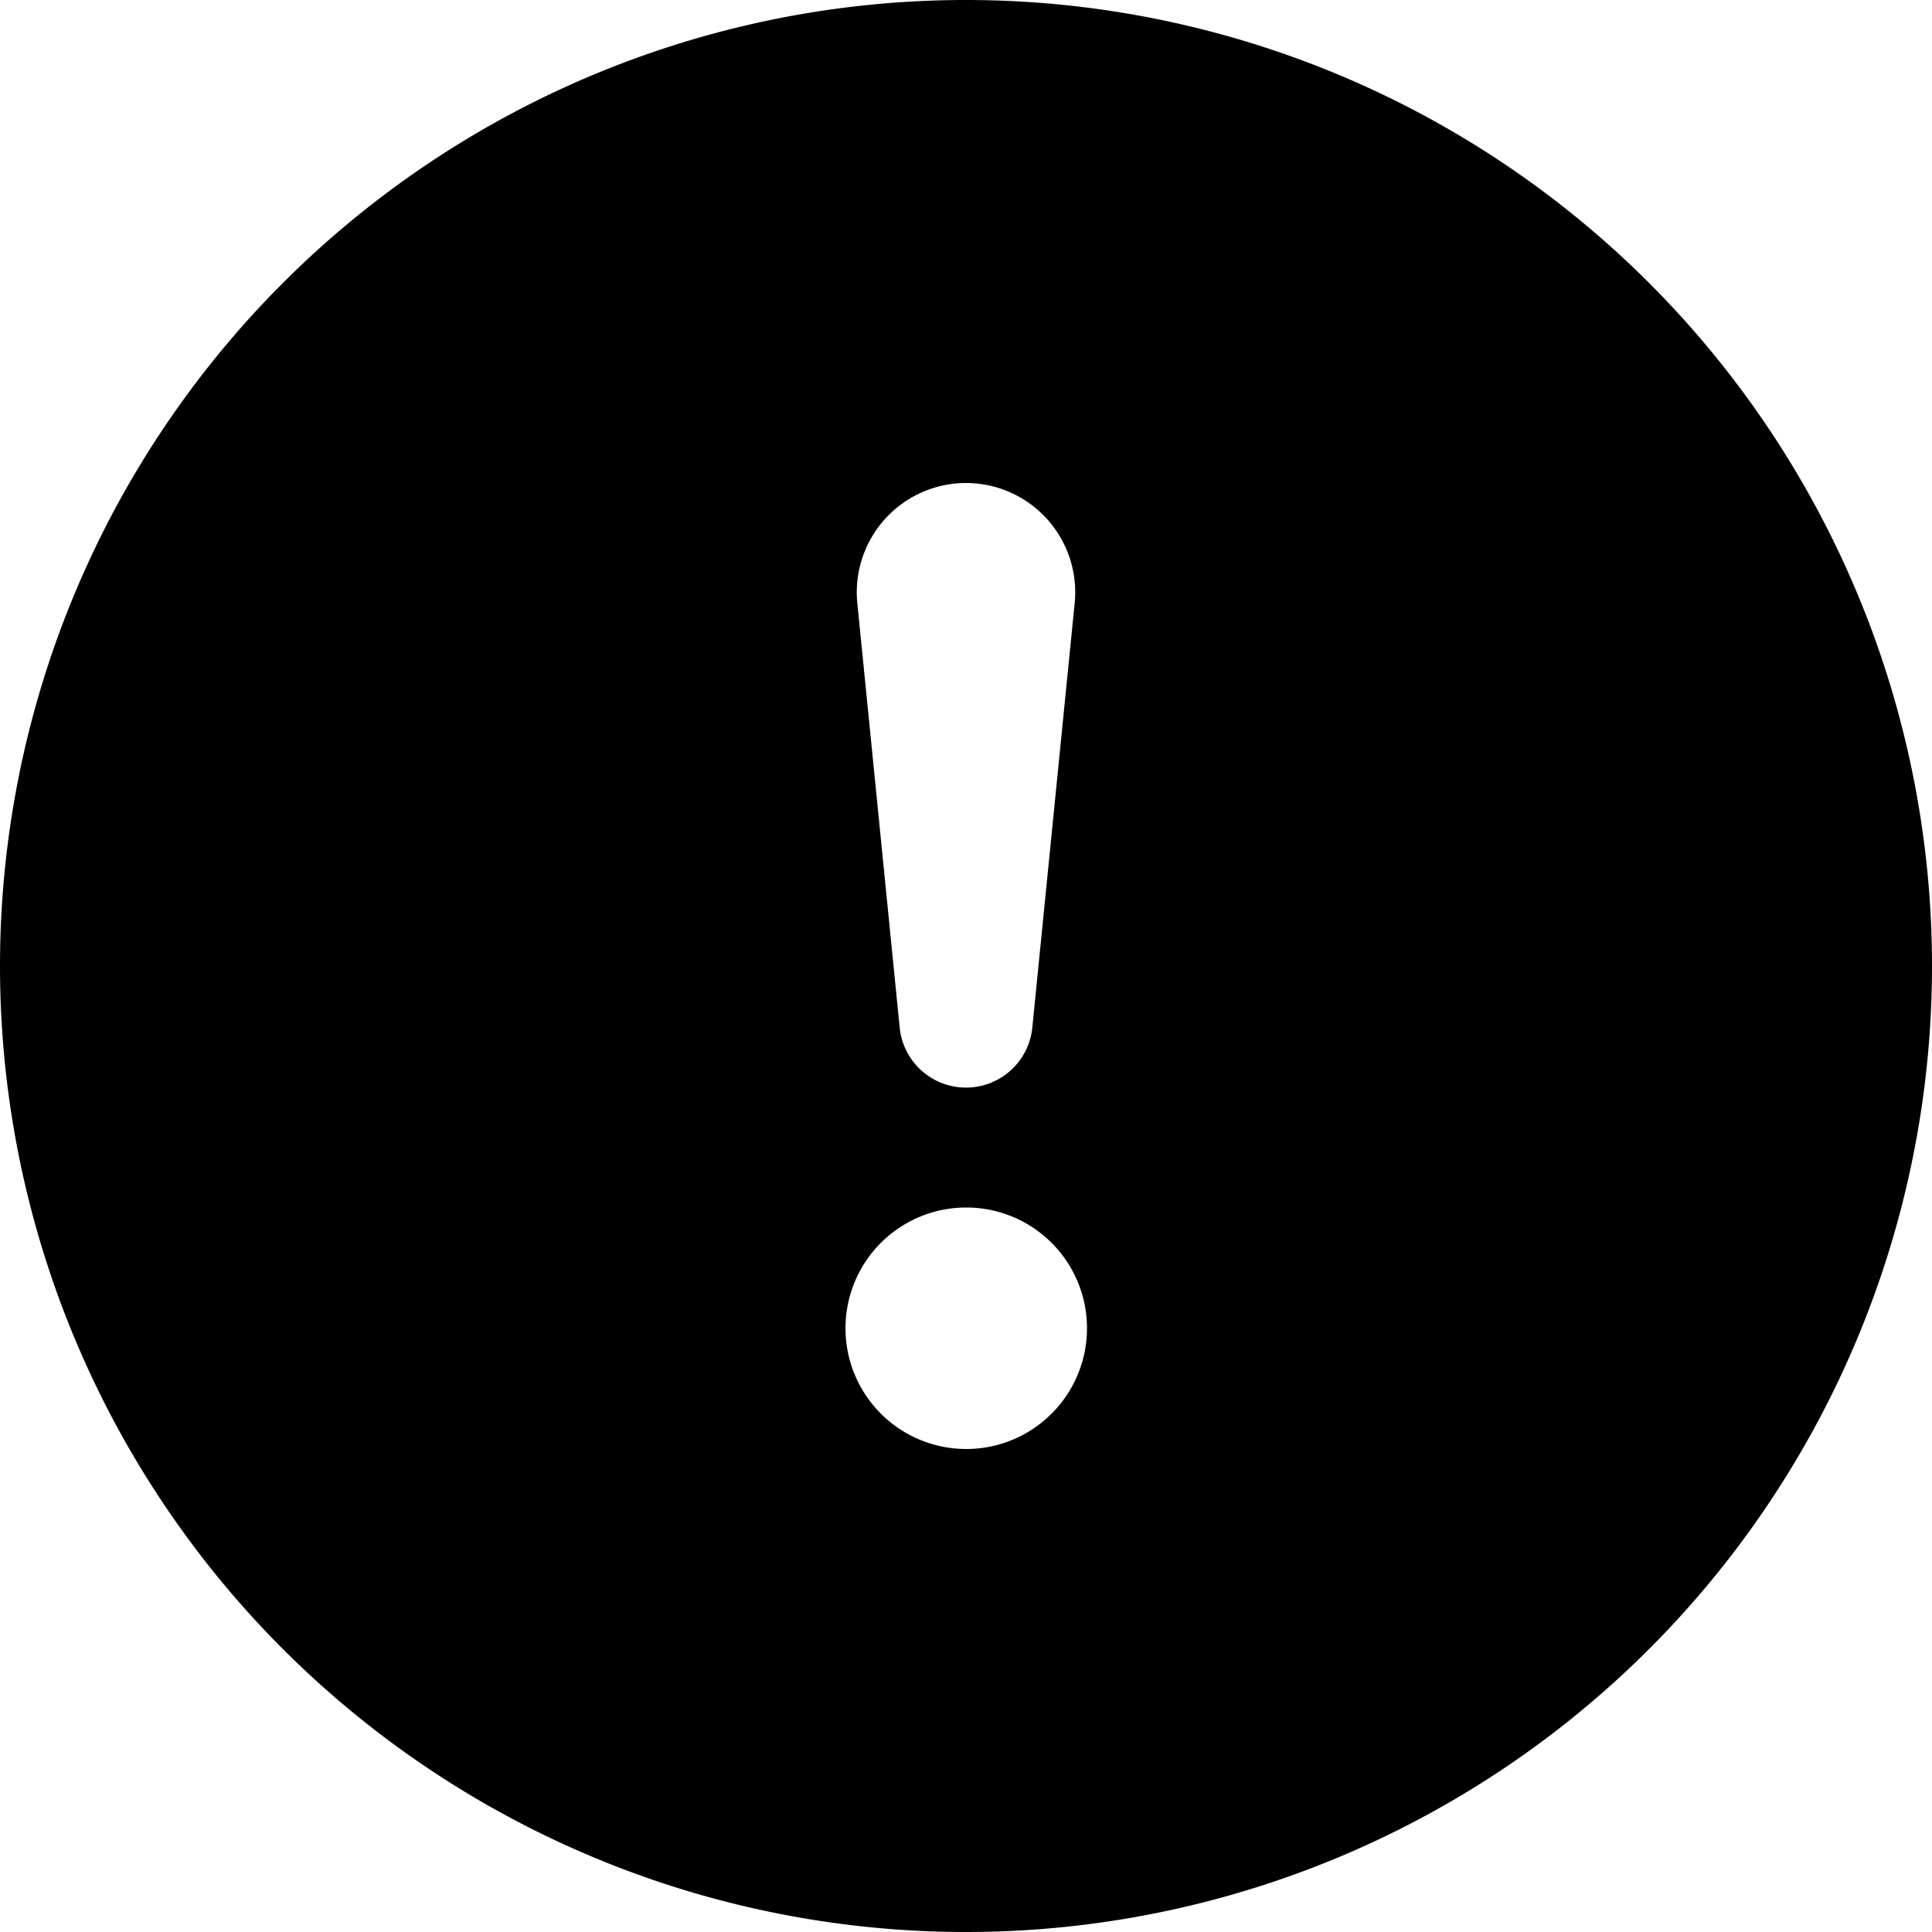
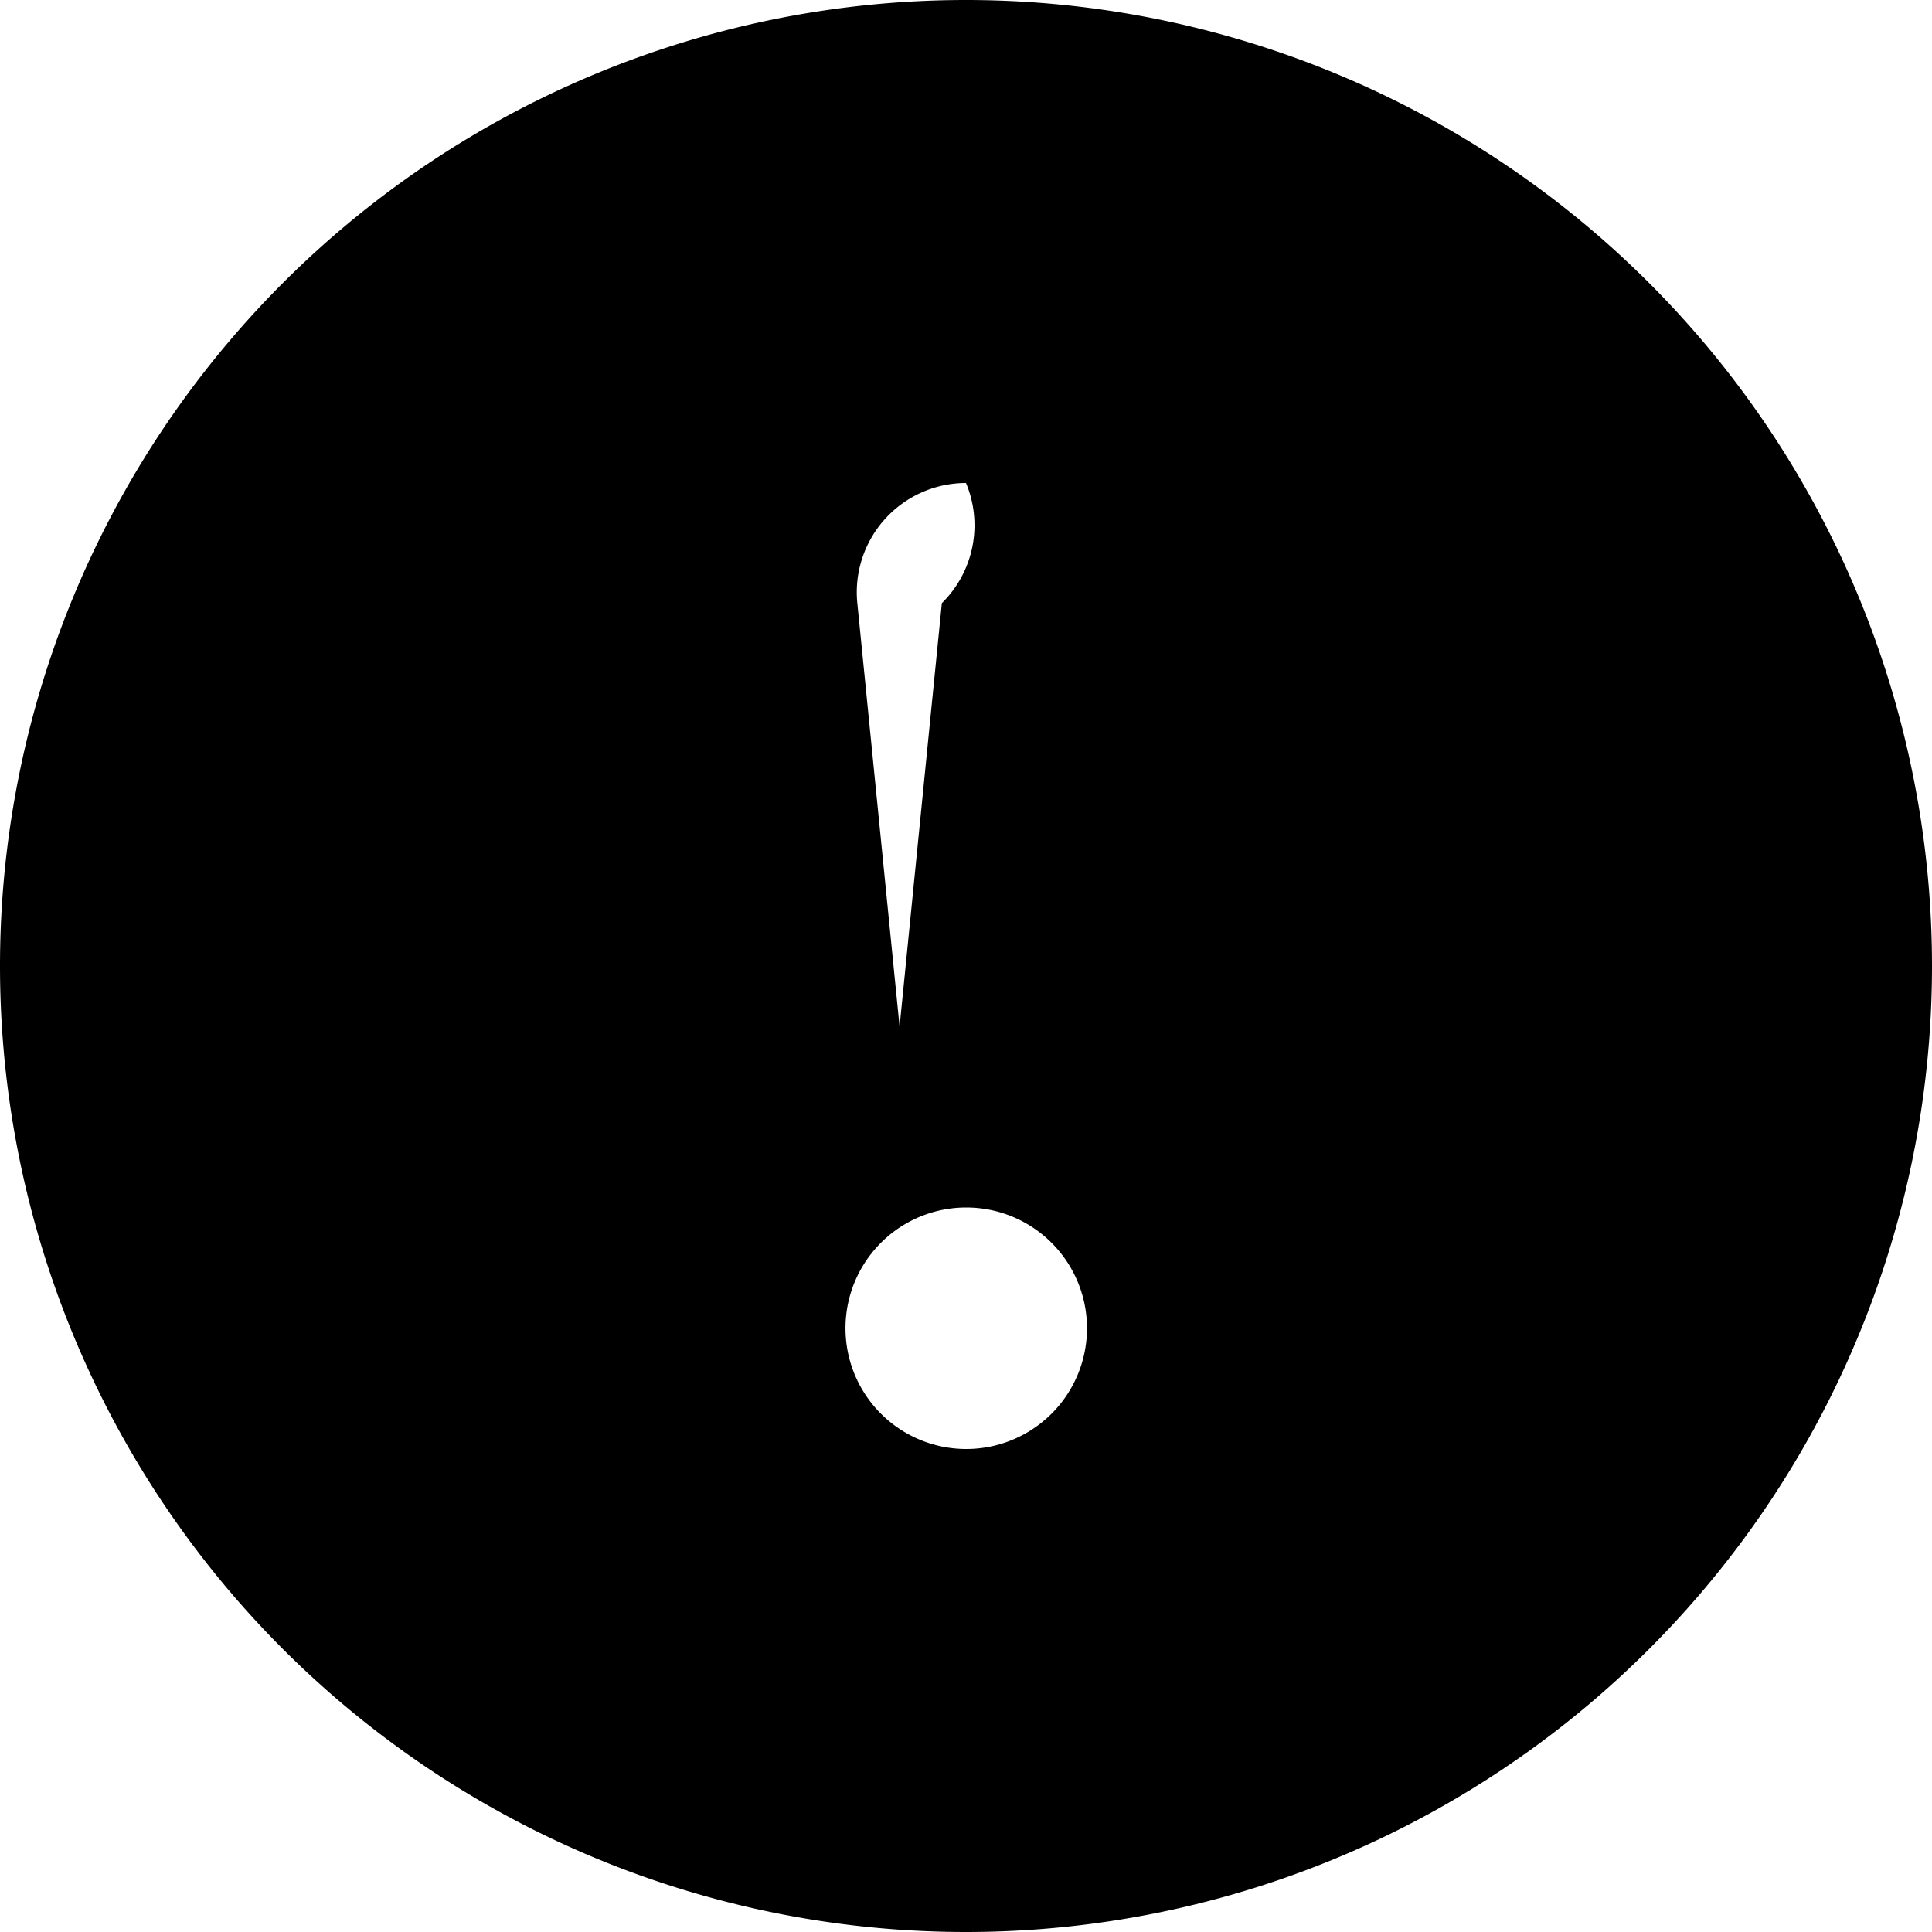
<svg xmlns="http://www.w3.org/2000/svg" fill="currentColor" viewBox="0 0 16 16">
-   <path d="M16 8A8 8 0 110 8a8 8 0 0116 0zM8 4a.905.905 0 00-.9.995l.35 3.507a.552.552 0 001.1 0l.35-3.507A.905.905 0 008 4zm.002 6a1 1 0 100 2 1 1 0 000-2z" />
+   <path d="M16 8A8 8 0 110 8a8 8 0 0116 0zM8 4a.905.905 0 00-.9.995l.35 3.507l.35-3.507A.905.905 0 008 4zm.002 6a1 1 0 100 2 1 1 0 000-2z" />
</svg>